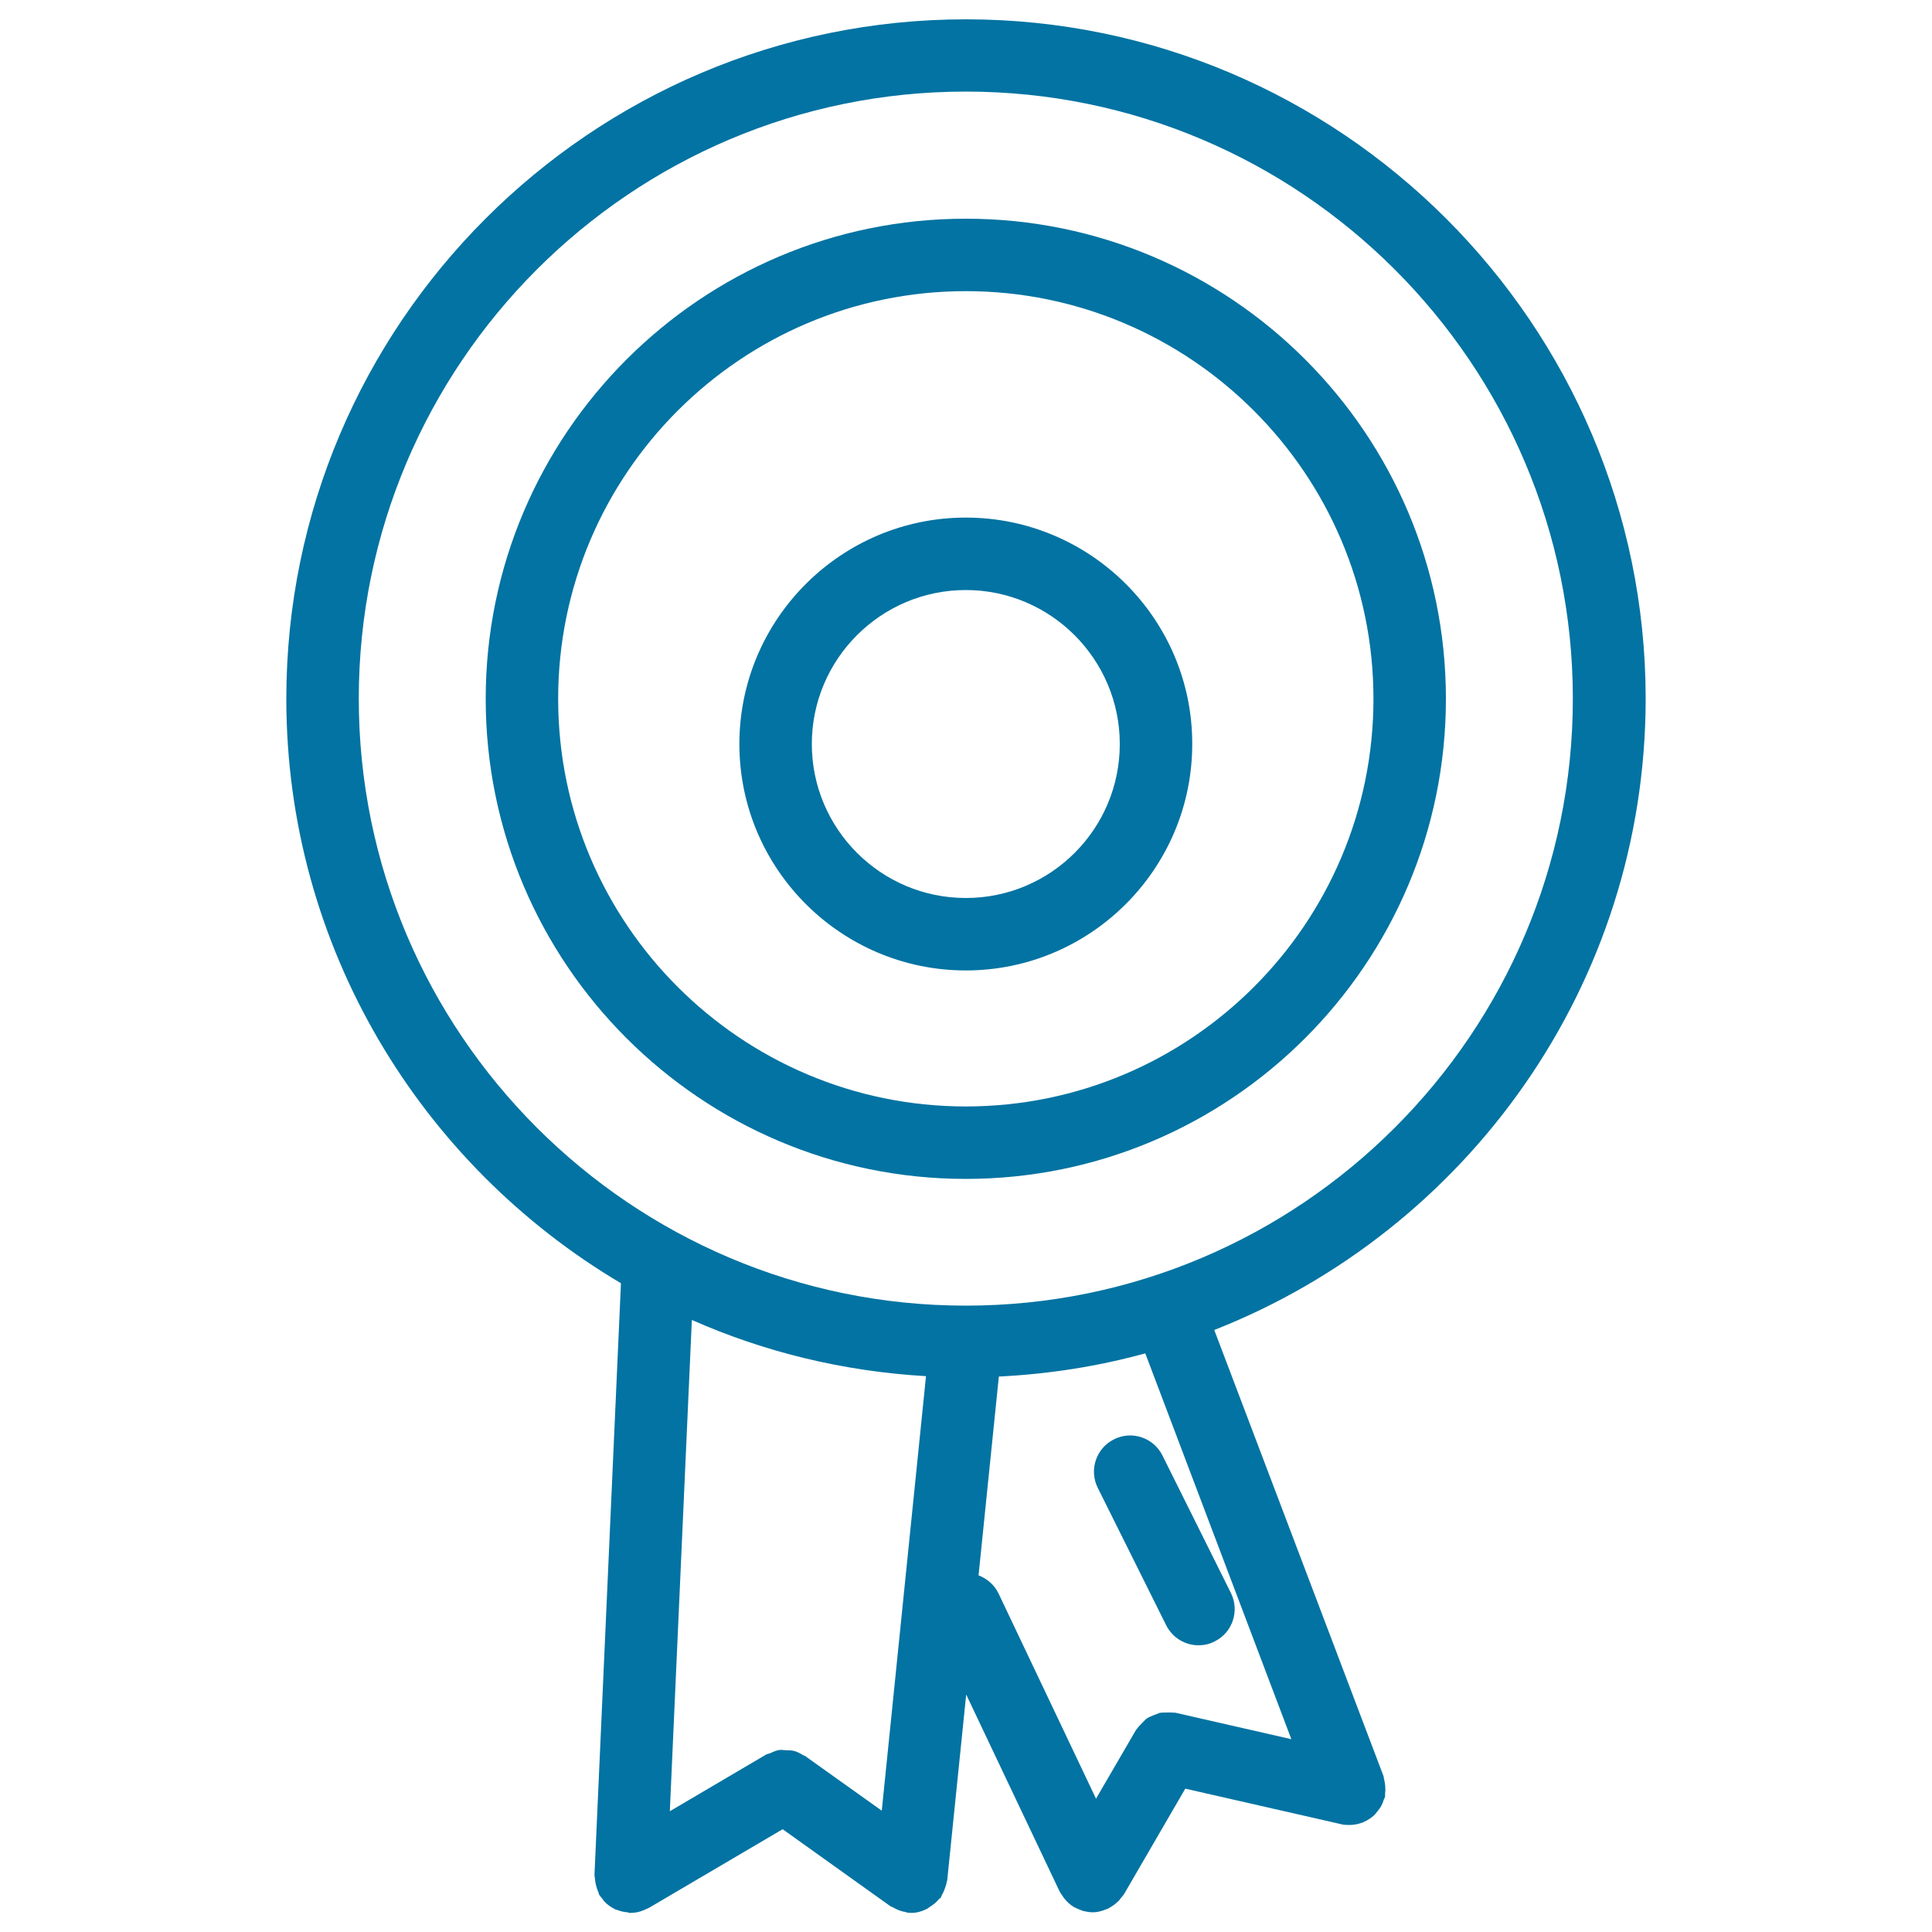
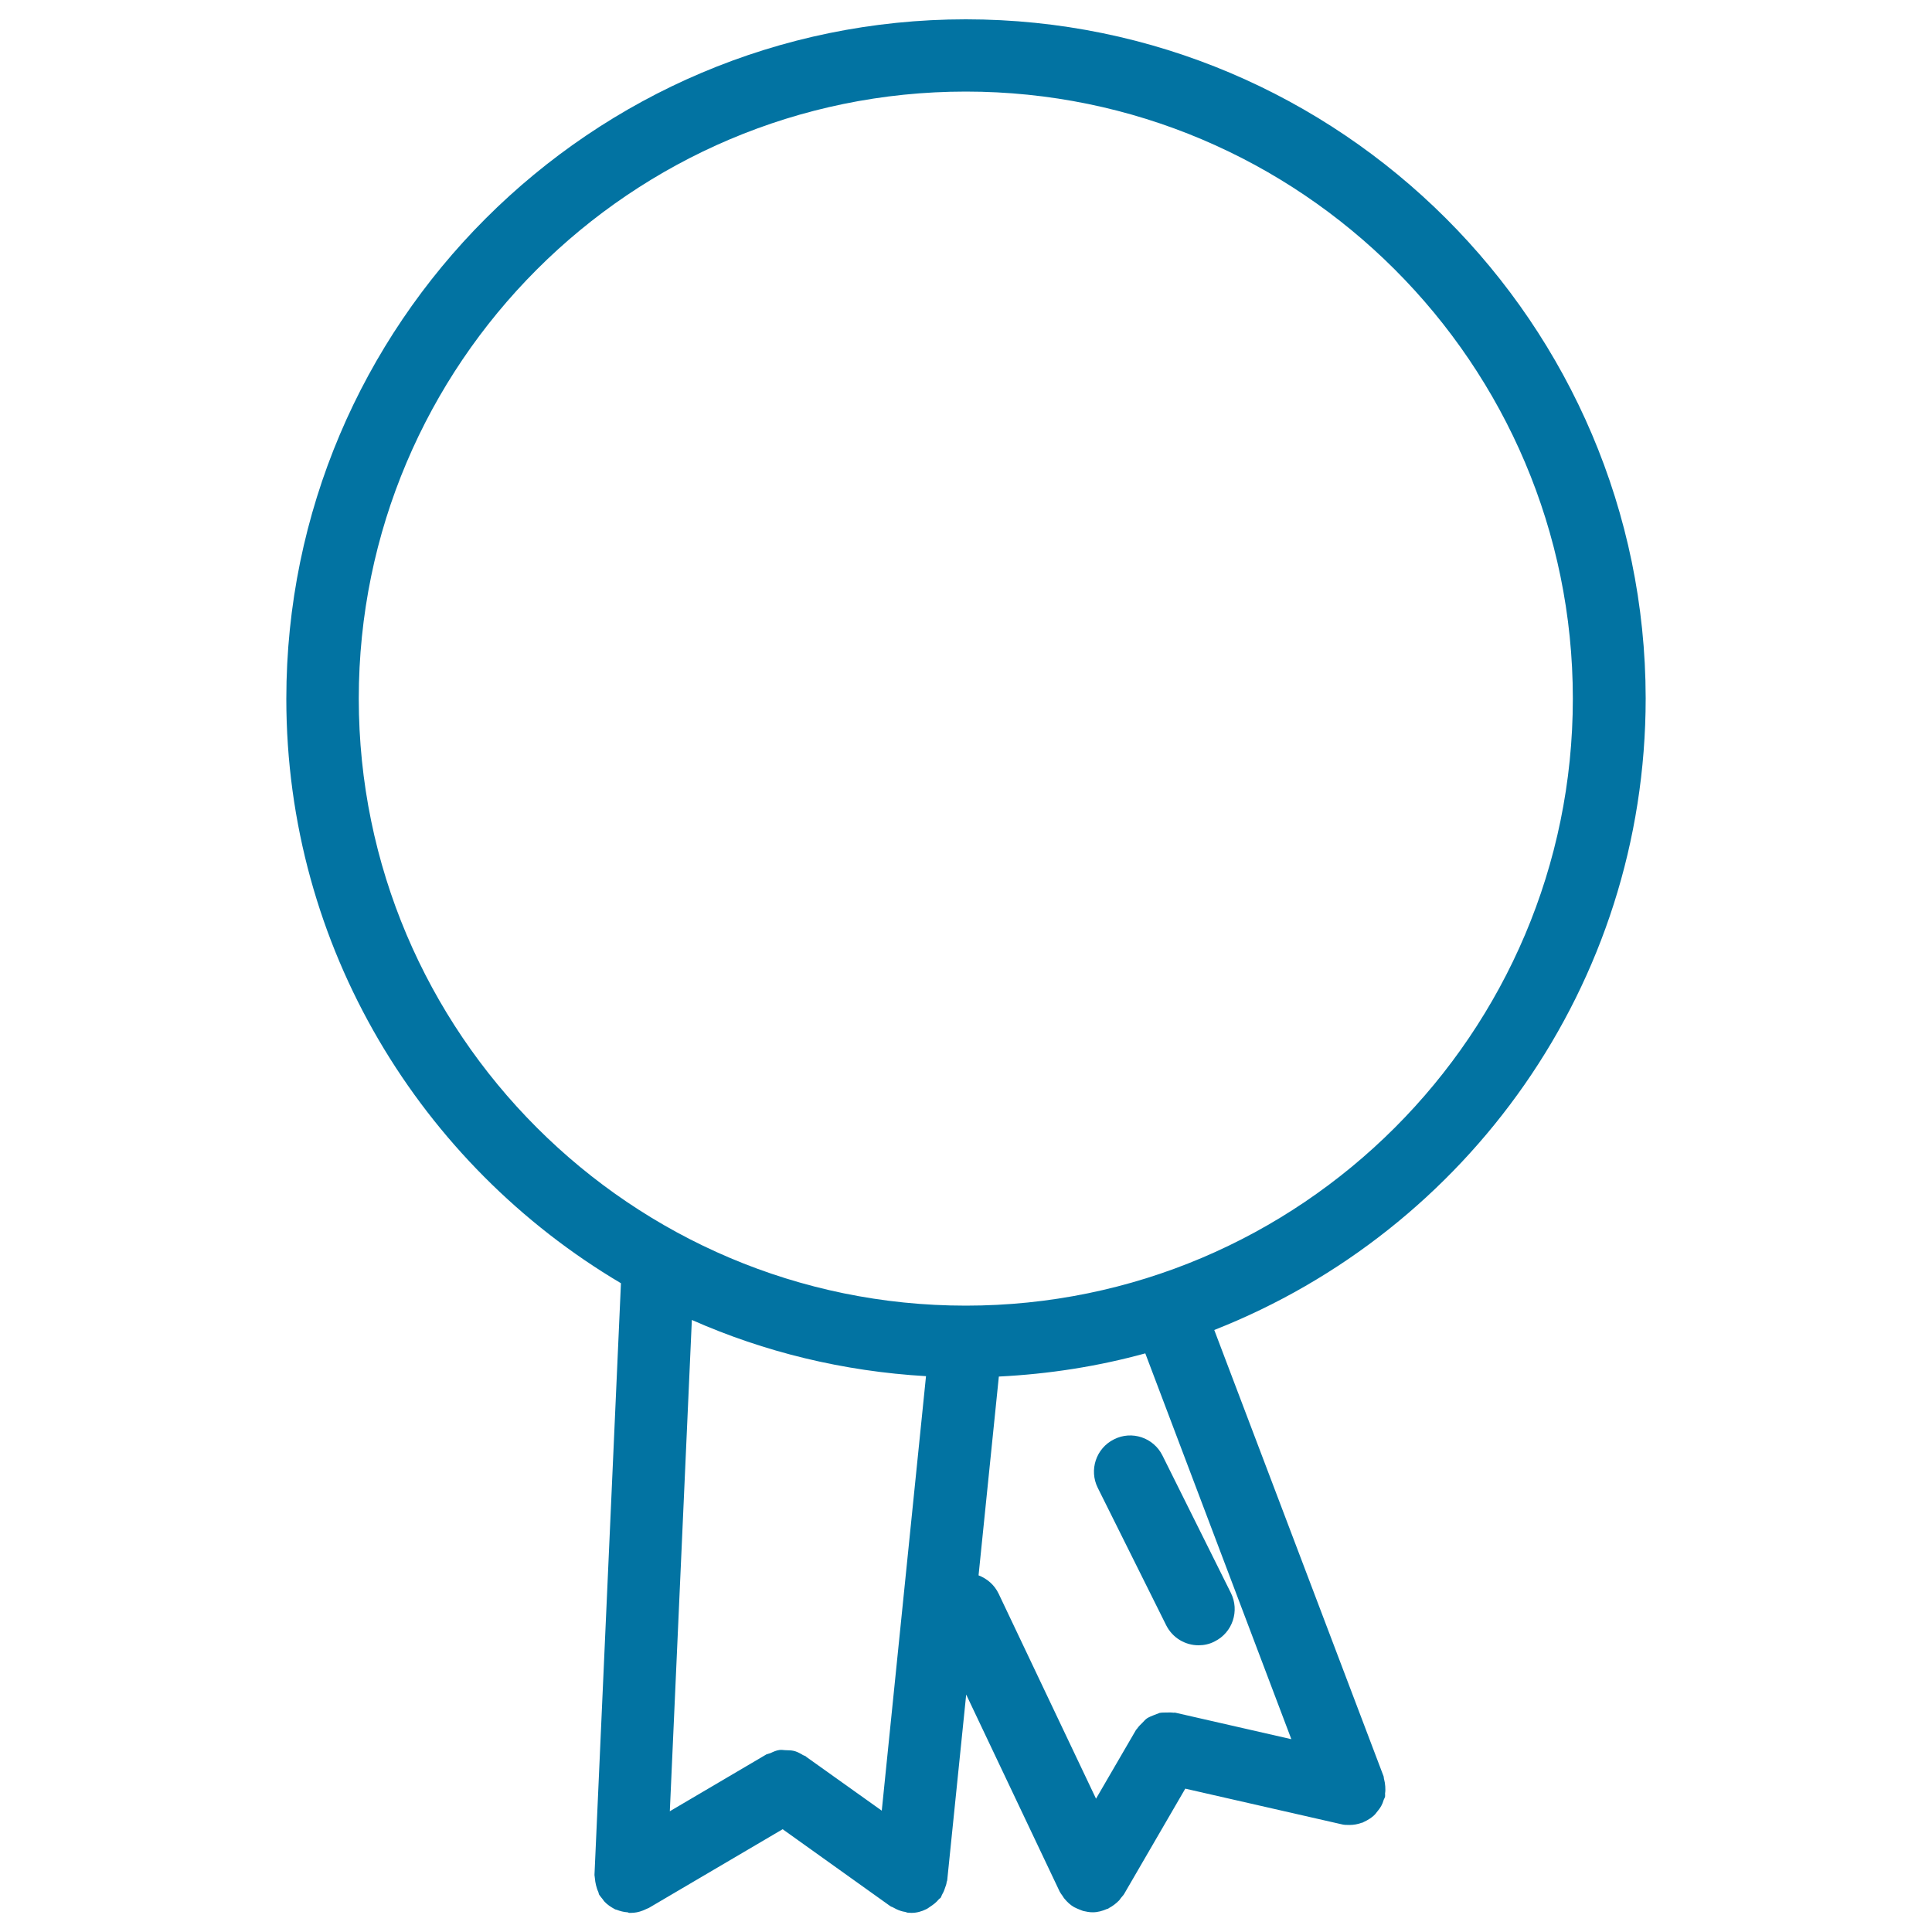
<svg xmlns="http://www.w3.org/2000/svg" viewBox="0 0 1000 1000" style="fill:#0273a2">
  <title>Medal With Ribbon Tails Detail SVG icon</title>
  <g>
    <g>
-       <path d="M499.9,113.2c-137,0-248.5,111.5-248.5,248.5c0,137.1,111.5,248.5,248.5,248.5c137.1,0,248.5-111.5,248.5-248.5C748.4,224.6,637,113.2,499.9,113.2z M499.9,572.7c-116.3,0-211-94.6-211-211c0-116.4,94.7-211,211-211c116.3,0,211,94.7,211,211C710.9,478,616.3,572.7,499.9,572.7z" />
      <path d="M499.9,10C306,10,148.2,167.8,148.2,361.7c0,128.7,69.7,241.2,173.2,302.5l-13.7,306.3c0,0.5,0.2,1,0.2,1.6c0.1,1.2,0.3,2.5,0.6,3.7c0.3,1.2,0.7,2.5,1.2,3.5c0.2,0.5,0.2,1.1,0.5,1.5c0.5,0.8,1.2,1.5,1.8,2.3c0.3,0.4,0.5,0.8,0.9,1.2c1.5,1.6,3.2,2.7,5,3.7c0.4,0.3,0.8,0.4,1.3,0.5c1.8,0.7,3.7,1.2,5.6,1.3c0.3,0,0.5,0.3,0.8,0.3c0.3,0,0.6,0,0.9,0c2.1,0,4.2-0.4,6.2-1.2c0.6-0.3,1.1-0.4,1.6-0.7c0.5-0.3,1.1-0.4,1.6-0.7l69.2-40.7l55.7,39.8c0.4,0.3,0.8,0.4,1.1,0.5c0.7,0.4,1.4,0.7,2.1,1.1c1.5,0.7,3,1.2,4.5,1.4c0.4,0.1,0.8,0.3,1.3,0.4c0.6,0,1.2,0.1,1.9,0.1h0l0,0c0,0,0,0,0,0c2.8,0,5.3-0.7,7.7-1.9c0.7-0.3,1.3-0.8,1.9-1.2c1.7-1.1,3.3-2.3,4.6-3.9c0.3-0.4,0.8-0.5,1.1-1c0.2-0.4,0.3-0.8,0.5-1.2c0.7-1.2,1.2-2.3,1.6-3.6c0.4-1.1,0.8-2.1,0.9-3.2c0.1-0.4,0.3-0.7,0.3-1.1l9.8-95.9l48.4,102c0.4,0.8,0.9,1.4,1.4,2.1c0.4,0.5,0.6,1.1,1.1,1.6c1.4,1.7,3,3.2,4.9,4.3c0.1,0,0.1,0.1,0.2,0.1c0.9,0.5,1.8,0.8,2.7,1.2c0.5,0.2,1.2,0.5,1.8,0.7c1.7,0.4,3.3,0.7,5,0.7h0c0,0,0,0,0,0c0,0,0,0,0,0c2.6,0,5-0.7,7.3-1.7c0.3-0.1,0.5-0.1,0.7-0.2c0.1-0.1,0.2-0.2,0.4-0.3c1.9-1,3.6-2.3,5.2-3.9c0.4-0.4,0.6-0.8,0.9-1.2c0.5-0.7,1.2-1.3,1.7-2.1l31.7-54.6l80.7,18.4c1.4,0.4,2.8,0.4,4.2,0.4c0,0,0,0,0.1,0l0,0c0,0,0,0,0,0c2.2,0,4.4-0.4,6.5-1.2c0.1,0,0.1,0,0.2,0c0.4-0.1,0.6-0.4,1-0.5c1.7-0.8,3.3-1.8,4.7-3c0.6-0.5,1.2-1.2,1.7-1.9c0.9-1.1,1.7-2.1,2.4-3.4c0.5-0.9,0.8-1.7,1.1-2.7c0.2-0.7,0.6-1.2,0.8-1.9c0.1-0.5,0-1.2,0-1.7c0.2-1.2,0.2-2.5,0.1-3.7c-0.1-1.3-0.3-2.6-0.6-3.7c-0.2-0.5-0.1-1.2-0.3-1.6l-87.6-230.9C759.1,637,851.8,510,851.8,361.4C851.6,167.8,693.8,10,499.9,10z M479.3,712.3l-22.9,224.9l-39-27.8c0,0-0.1,0-0.1-0.1l-0.2-0.2c-0.6-0.4-1.4-0.5-2-1c-1.4-0.8-2.9-1.6-4.5-1.9c-1.3-0.3-2.5-0.2-3.8-0.3c-1.1,0-2.2-0.3-3.4-0.1c-1.6,0.2-3.1,0.9-4.6,1.6c-0.7,0.3-1.5,0.4-2.2,0.7l-0.3,0.2c0,0,0,0,0,0l-49.6,29.2l11.4-254.3C395.6,699.8,436.4,709.8,479.3,712.3z M668.4,900.2l-60-13.7c-0.3-0.1-0.6,0-1,0c-1.2-0.2-2.5-0.1-3.7-0.1c-1.2,0-2.4,0-3.5,0.2c-1.1,0.4-2.1,0.8-3.1,1.2c-1.2,0.5-2.3,0.9-3.4,1.6c-0.9,0.6-1.6,1.5-2.4,2.3c-0.9,0.9-1.9,1.8-2.7,3c-0.2,0.3-0.4,0.4-0.6,0.7L567.3,931l-50.4-106.1c-2.2-4.6-6-7.8-10.4-9.5L517,712.5c26.1-1.3,51.4-5.3,75.8-12L668.4,900.2z M499.9,675.8c-173.2,0-314.2-141-314.2-314.2c0-173.2,140.9-314.2,314.2-314.2c173.2,0,314.2,140.9,314.2,314.2C814.1,534.9,673.1,675.8,499.9,675.8z" />
-       <path d="M499.9,267.9c-64.6,0-117.2,52.6-117.2,117.2c0,64.6,52.6,117.2,117.2,117.2c64.6,0,117.2-52.6,117.2-117.2C617.2,320.5,564.5,267.9,499.9,267.9z M499.9,464.8c-44,0-79.7-35.8-79.7-79.7c0-44,35.8-79.7,79.7-79.7c43.9,0,79.7,35.8,79.7,79.7C579.6,429.1,543.9,464.8,499.9,464.8z" />
      <path d="M568.2,770.1l35.4,71.1c3.3,6.6,9.9,10.4,16.8,10.4c2.7,0,5.7-0.6,8.3-2c9.3-4.6,13-15.9,8.4-25.1l-35.4-71.1c-4.6-9.3-15.9-13.1-25.1-8.4C567.3,749.6,563.6,760.9,568.2,770.1z" />
    </g>
  </g>
</svg>